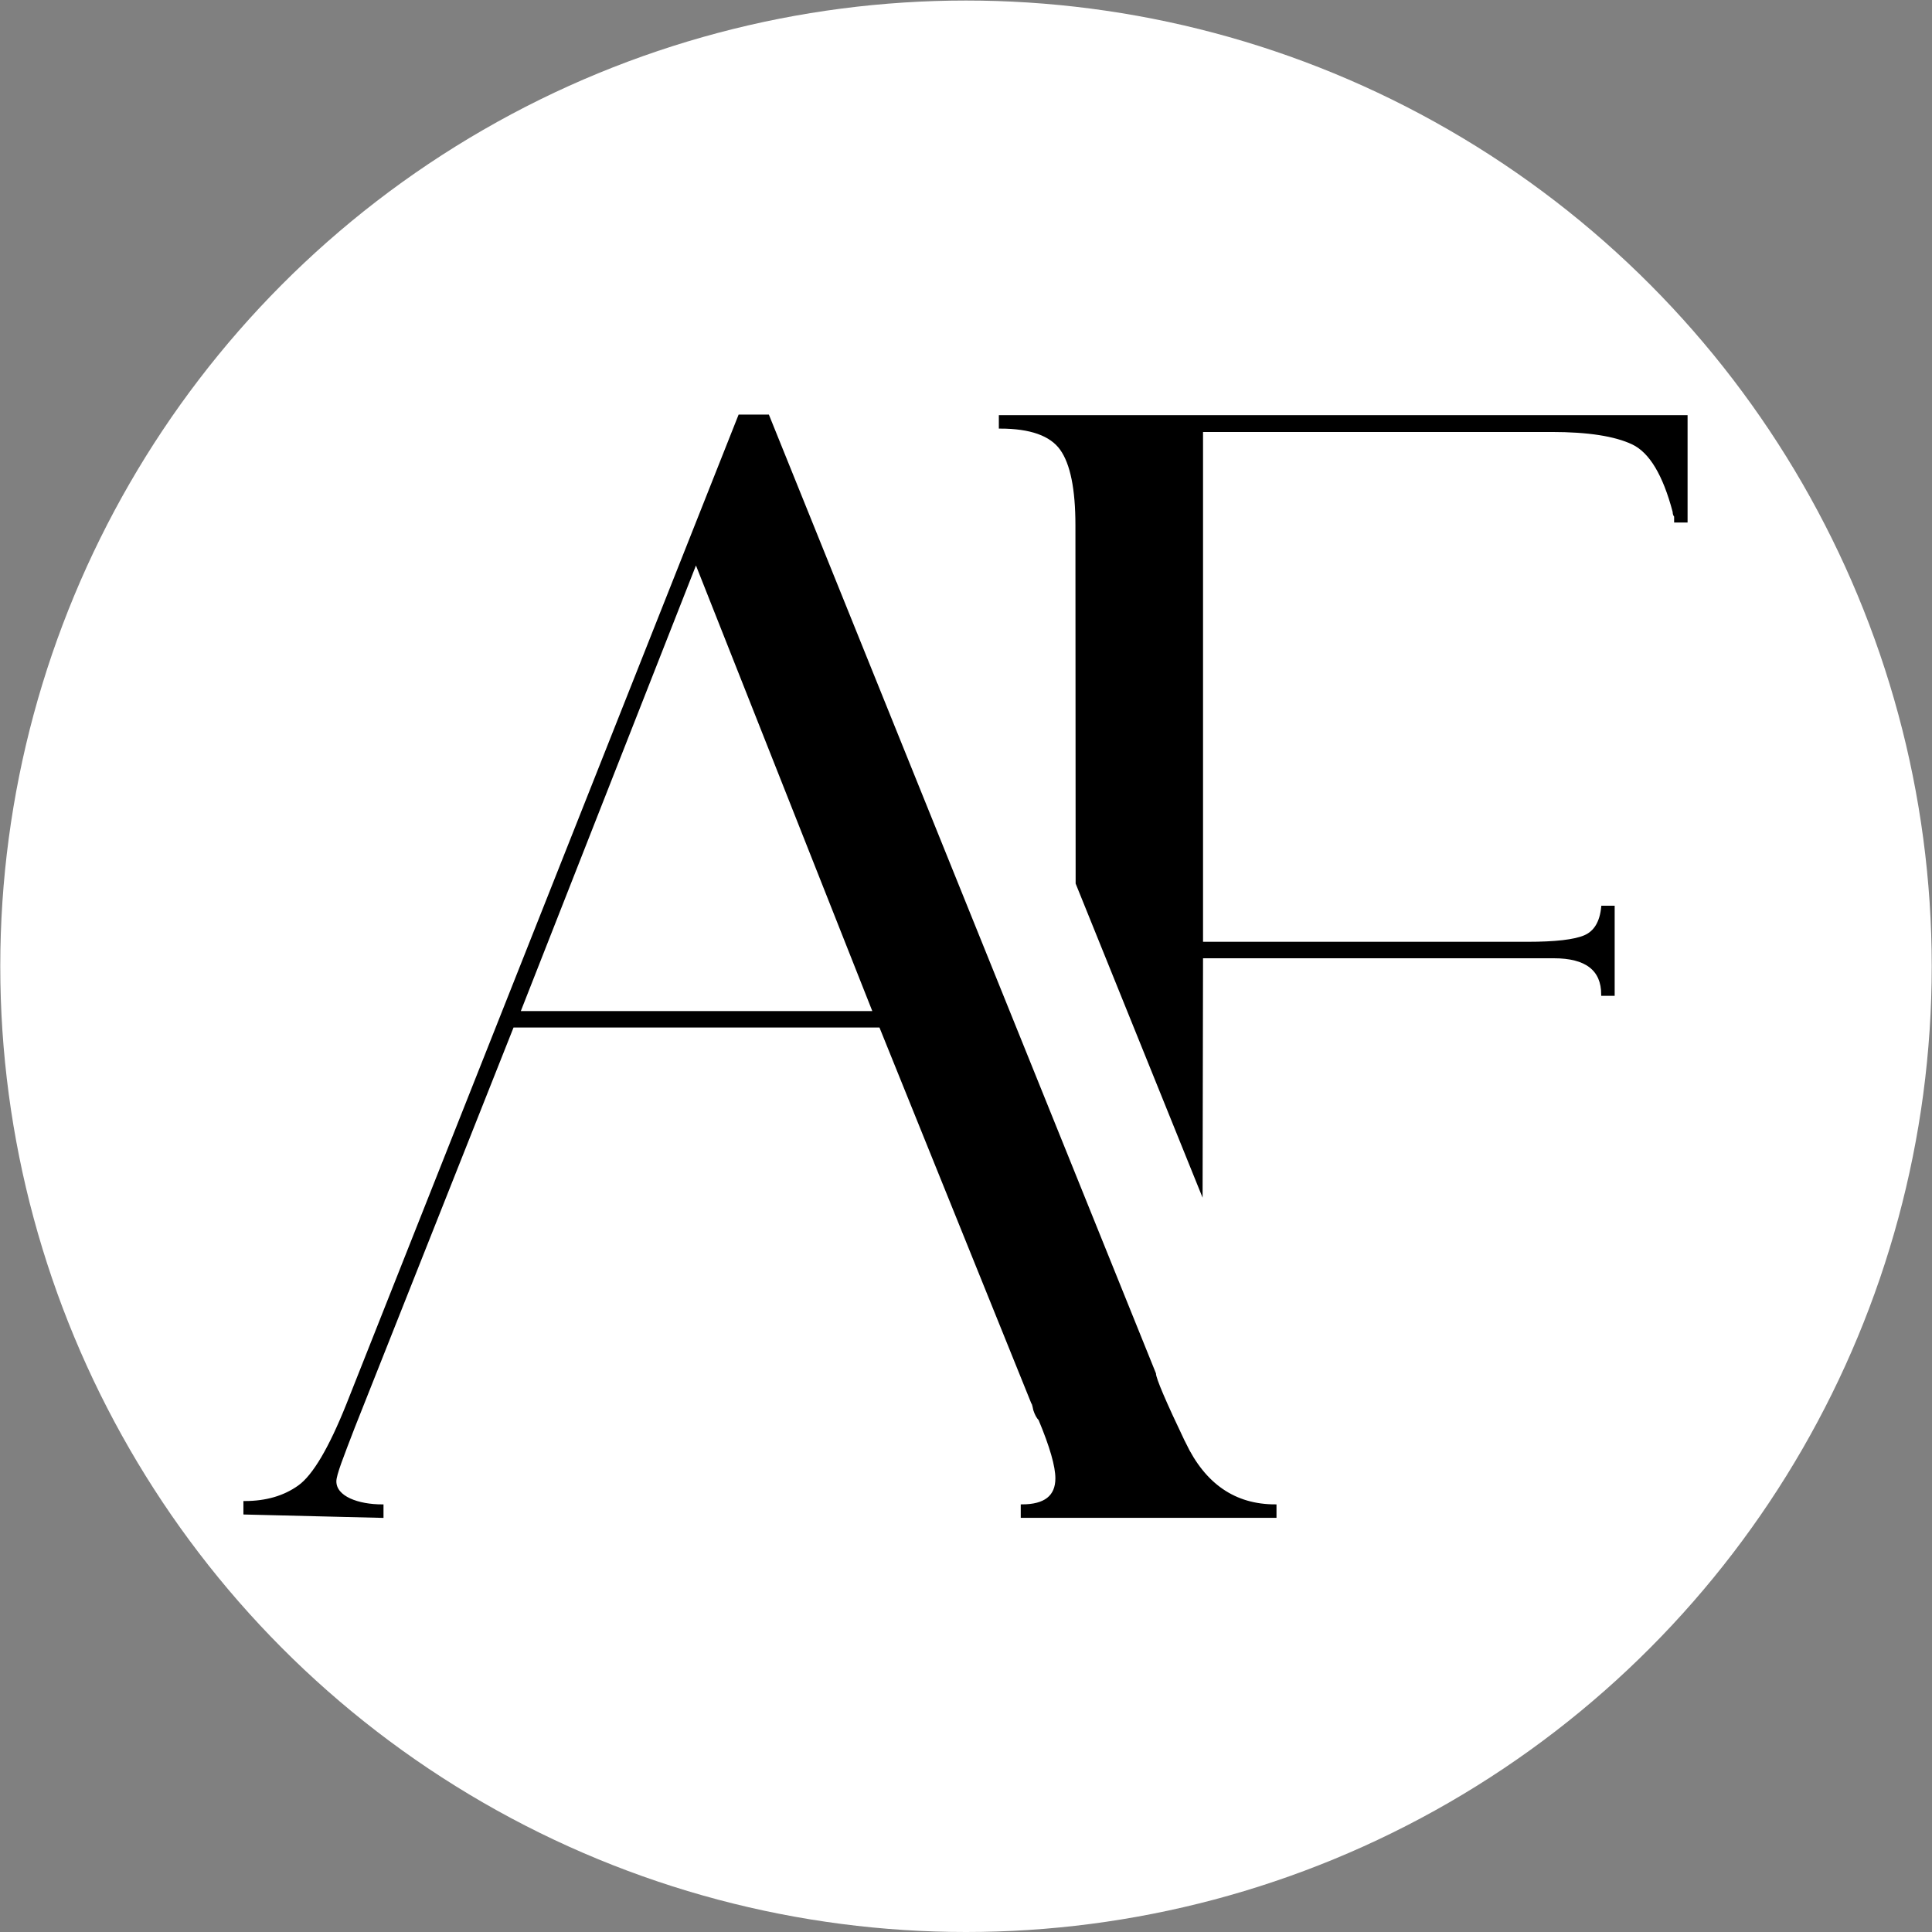
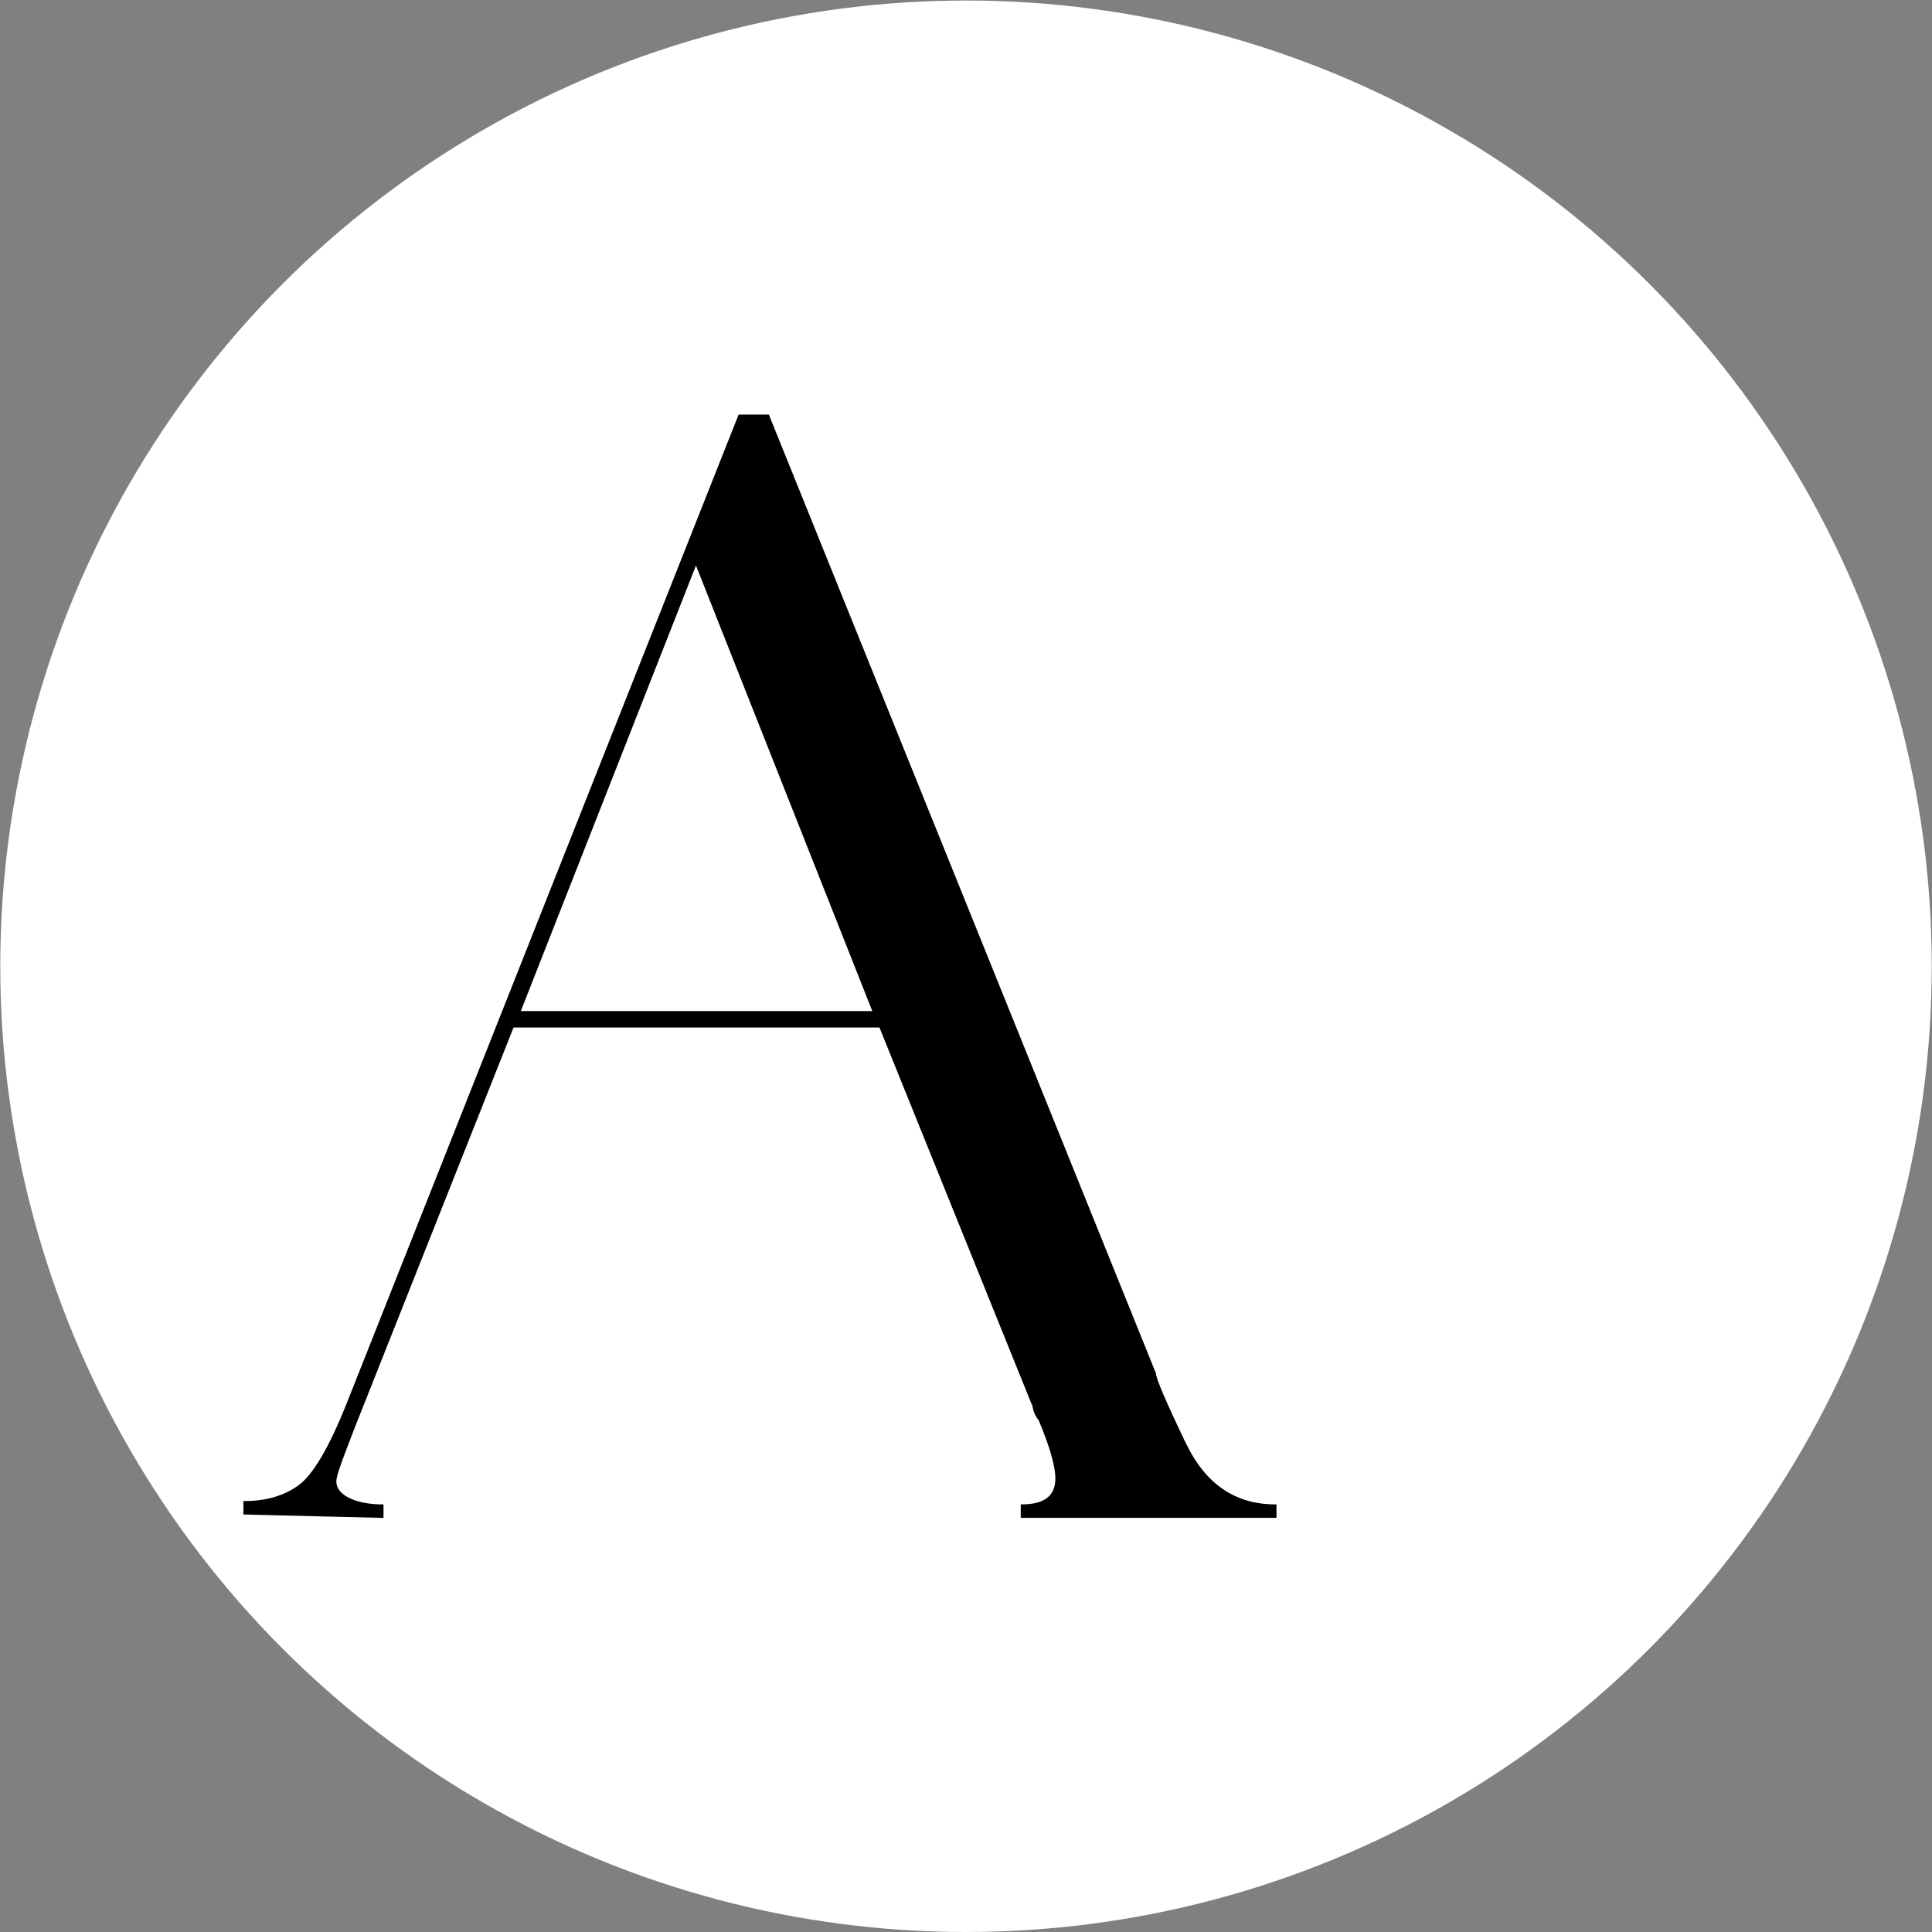
<svg xmlns="http://www.w3.org/2000/svg" id="Layer_1" data-name="Layer 1" viewBox="0 0 800 800">
  <rect x="0" y="0" width="800" height="800" fill="#808080" stroke="none" />
  <defs>
    <style> .cls-1 { fill: #fff; } .cls-2 { stroke: #000; stroke-miterlimit: 10; } </style>
  </defs>
  <circle class="cls-1" cx="400" cy="400.11" r="399.89" />
  <g id="Logo_Black" data-name="Logo Black">
    <path class="cls-2" d="M490.49,597.66c-8.22-17.19-12.32-26.81-12.32-28.85L318.03,172.16h-11.84s-162.25,409.32-162.25,409.32c-7.32,18.3-14.02,29.64-20.11,34.01-6.09,4.37-13.6,6.56-22.54,6.56v4.58l57.01,1.39v-4.58c-9.96,0-19.52-3.35-19.52-10.06,0-2.84,3.03-10.36,7.71-22.56l65.81-165.84h152.21s62.93,155.77,62.93,155.77c.2,0,.51,1.02,.92,3.05,.6,1.83,1.32,3.15,2.14,3.96,4.67,11.18,7.01,19.31,7.01,24.39,0,7.52-4.78,11.28-14.34,11.28v4.58h104.9v-4.58c-16.83,0-29.35-8.59-37.56-25.79ZM214.92,419.17l73.26-186.38,73.76,186.38H214.92Z" />
    <g id="F">
-       <path class="cls-2" d="M439.41,185.97c4.27,5.99,6.4,16.5,6.4,31.54l.09,148.26,51.57,127.6,.18-97.07h145.79c13.39,0,20.09,5.18,20.09,15.55h4.57v-36.31h-4.57c-.61,6.3-3.05,10.37-7.31,12.2-4.26,1.83-12.17,2.74-23.74,2.74h-134.83V178.37h144.84c15.04,0,26.22,1.73,33.54,5.18,7.32,3.46,13.01,12.91,17.08,28.36,0,.81,.2,1.42,.61,1.83v2.13h4.57v-43.47H414.1v4.57c12.6,0,21.04,3,25.31,8.99Z" />
-     </g>
+       </g>
  </g>
</svg>